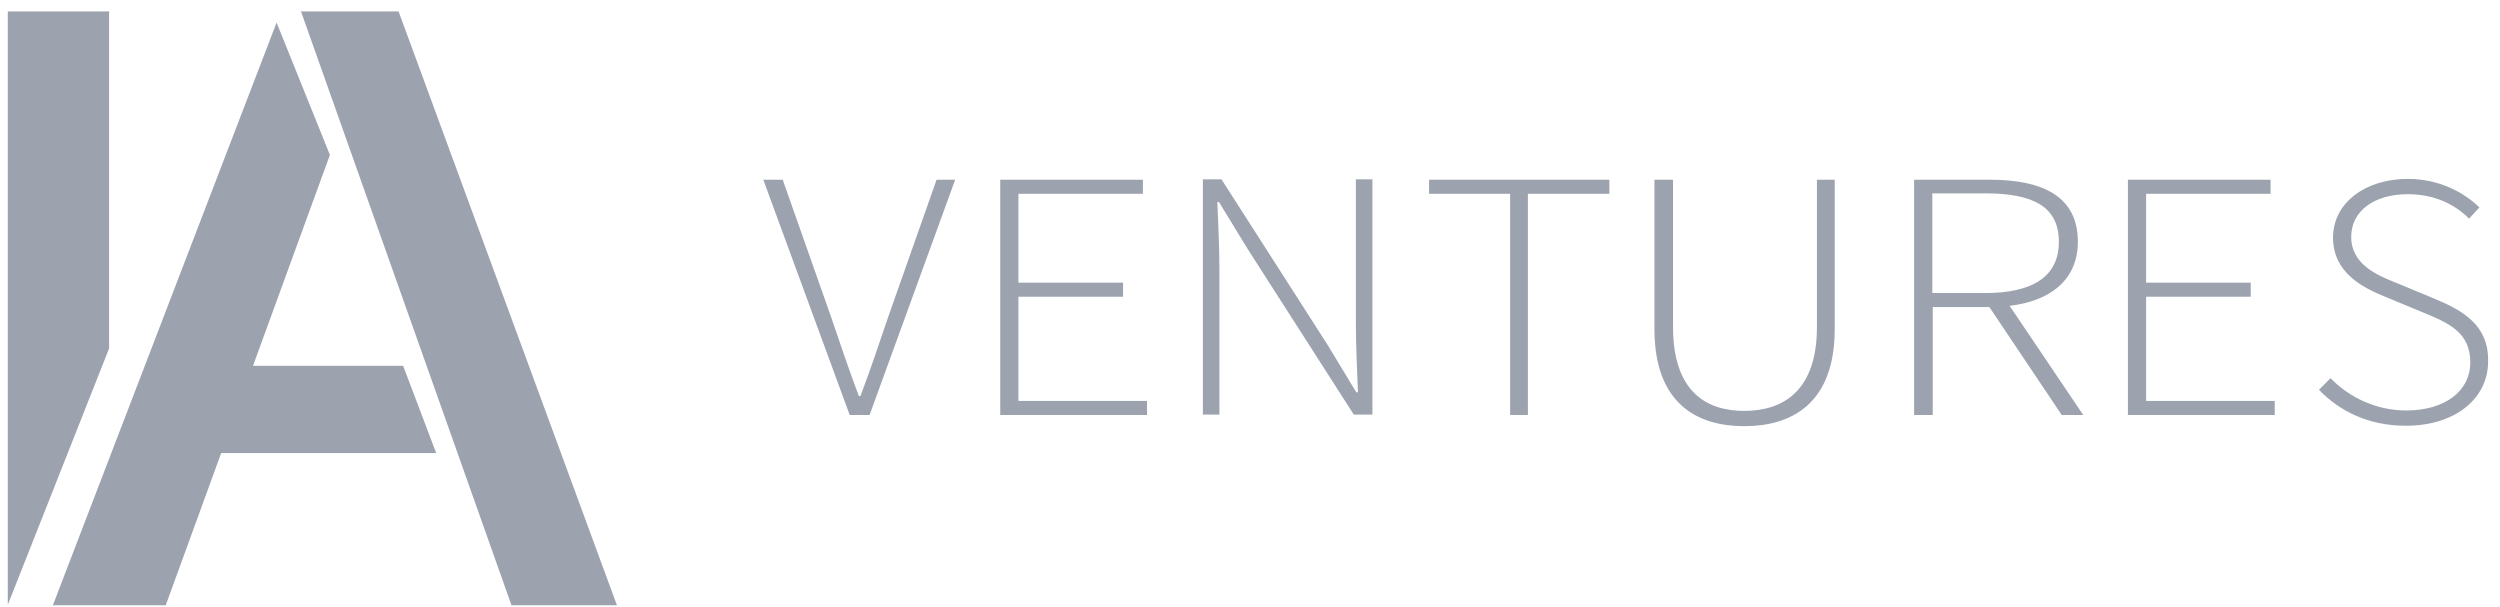
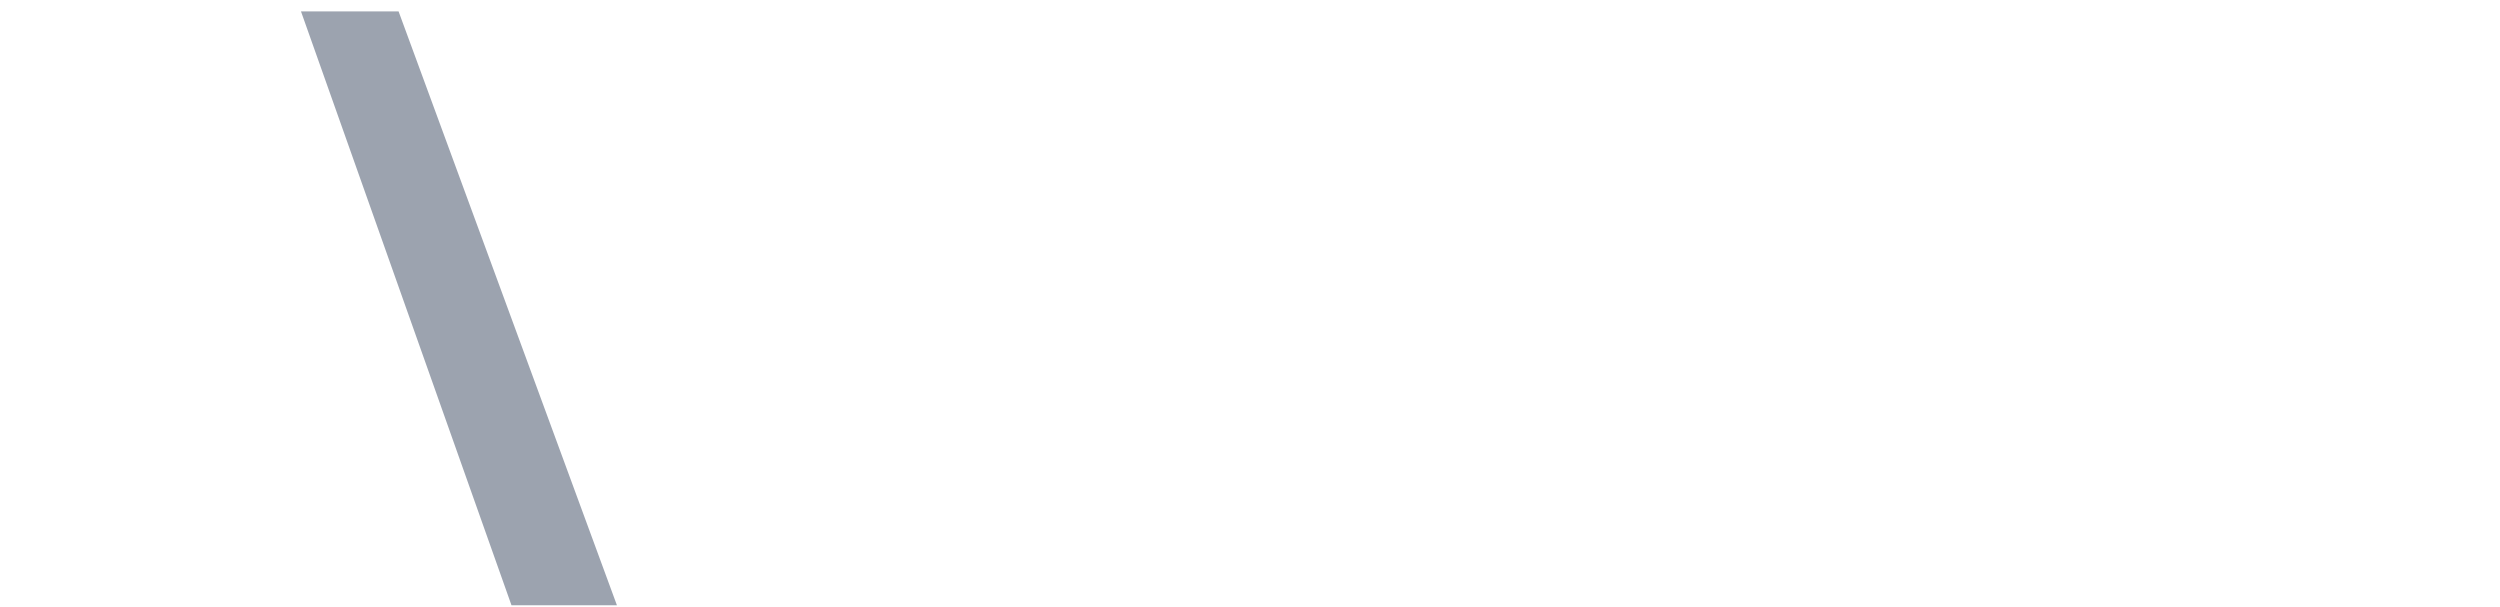
<svg xmlns="http://www.w3.org/2000/svg" width="210" height="51" viewBox="0 0 210 51" fill="none">
  <path d="M25.283 0.959L42.964 50.84H51.821L33.481 0.959H25.283Z" fill="#9CA3AF" />
-   <path d="M74.607 26.629C73.773 29.06 73.183 30.866 72.279 33.263H72.141C71.237 30.866 70.647 29.06 69.813 26.629L65.749 15.097H64.117L71.376 34.861H73.044L80.234 15.097H78.671L74.607 26.629ZM85.549 24.927H94.337V23.746H85.549V16.277H96.004V15.097H84.02V34.861H96.352V33.68H85.549V24.927ZM113.893 27.184C113.893 29.095 113.997 31.006 114.067 32.951H113.928L111.531 28.991L102.604 15.062H101.041V34.826H102.43V22.565C102.43 20.654 102.326 18.848 102.257 16.972H102.395L104.792 20.897L113.719 34.826H115.282V15.062H113.893V27.184ZM120.007 16.277H126.85V34.861H128.343V16.277H135.186V15.097H120.041V16.277H120.007ZM152.623 27.462C152.623 32.881 149.74 34.514 146.51 34.514C143.314 34.514 140.535 32.881 140.535 27.462V15.097H138.972V27.636C138.972 33.993 142.654 35.799 146.51 35.799C150.4 35.799 154.117 33.993 154.117 27.636V15.097H152.623V27.462ZM162.315 24.614V16.243H166.761C170.721 16.243 172.944 17.32 172.944 20.307C172.944 23.225 170.756 24.614 166.761 24.614H162.315ZM174.542 20.307C174.542 16.521 171.624 15.097 167.178 15.097H160.786V34.861H162.35V25.795H167.108L173.187 34.861H174.993L168.81 25.691C172.319 25.274 174.542 23.433 174.542 20.307ZM180.273 24.927H189.061V23.746H180.273V16.277H190.729V15.097H178.745V34.861H191.076V33.68H180.273V24.927ZM204.519 25.1L201.254 23.746C199.691 23.12 197.502 22.217 197.502 19.89C197.502 17.736 199.413 16.312 202.261 16.312C204.415 16.312 206.151 17.111 207.402 18.362L208.27 17.424C206.95 16.139 204.866 15.027 202.261 15.027C198.683 15.027 195.974 17.042 195.974 19.959C195.974 22.912 198.475 24.163 200.351 24.927L203.616 26.281C205.735 27.15 207.506 27.949 207.506 30.45C207.506 32.812 205.422 34.479 202.122 34.479C199.621 34.479 197.363 33.402 195.765 31.77L194.793 32.742C196.495 34.514 198.926 35.764 202.087 35.764C206.29 35.764 209 33.437 209 30.38C209.069 27.358 206.95 26.108 204.519 25.1ZM9.165 0.959H0.654V50.805L9.165 29.269V0.959ZM33.862 30.728H21.253L27.713 13.012L23.233 1.897L4.441 50.84H13.923L18.578 38.057H36.641L33.862 30.728Z" fill="#9CA3AF" />
</svg>